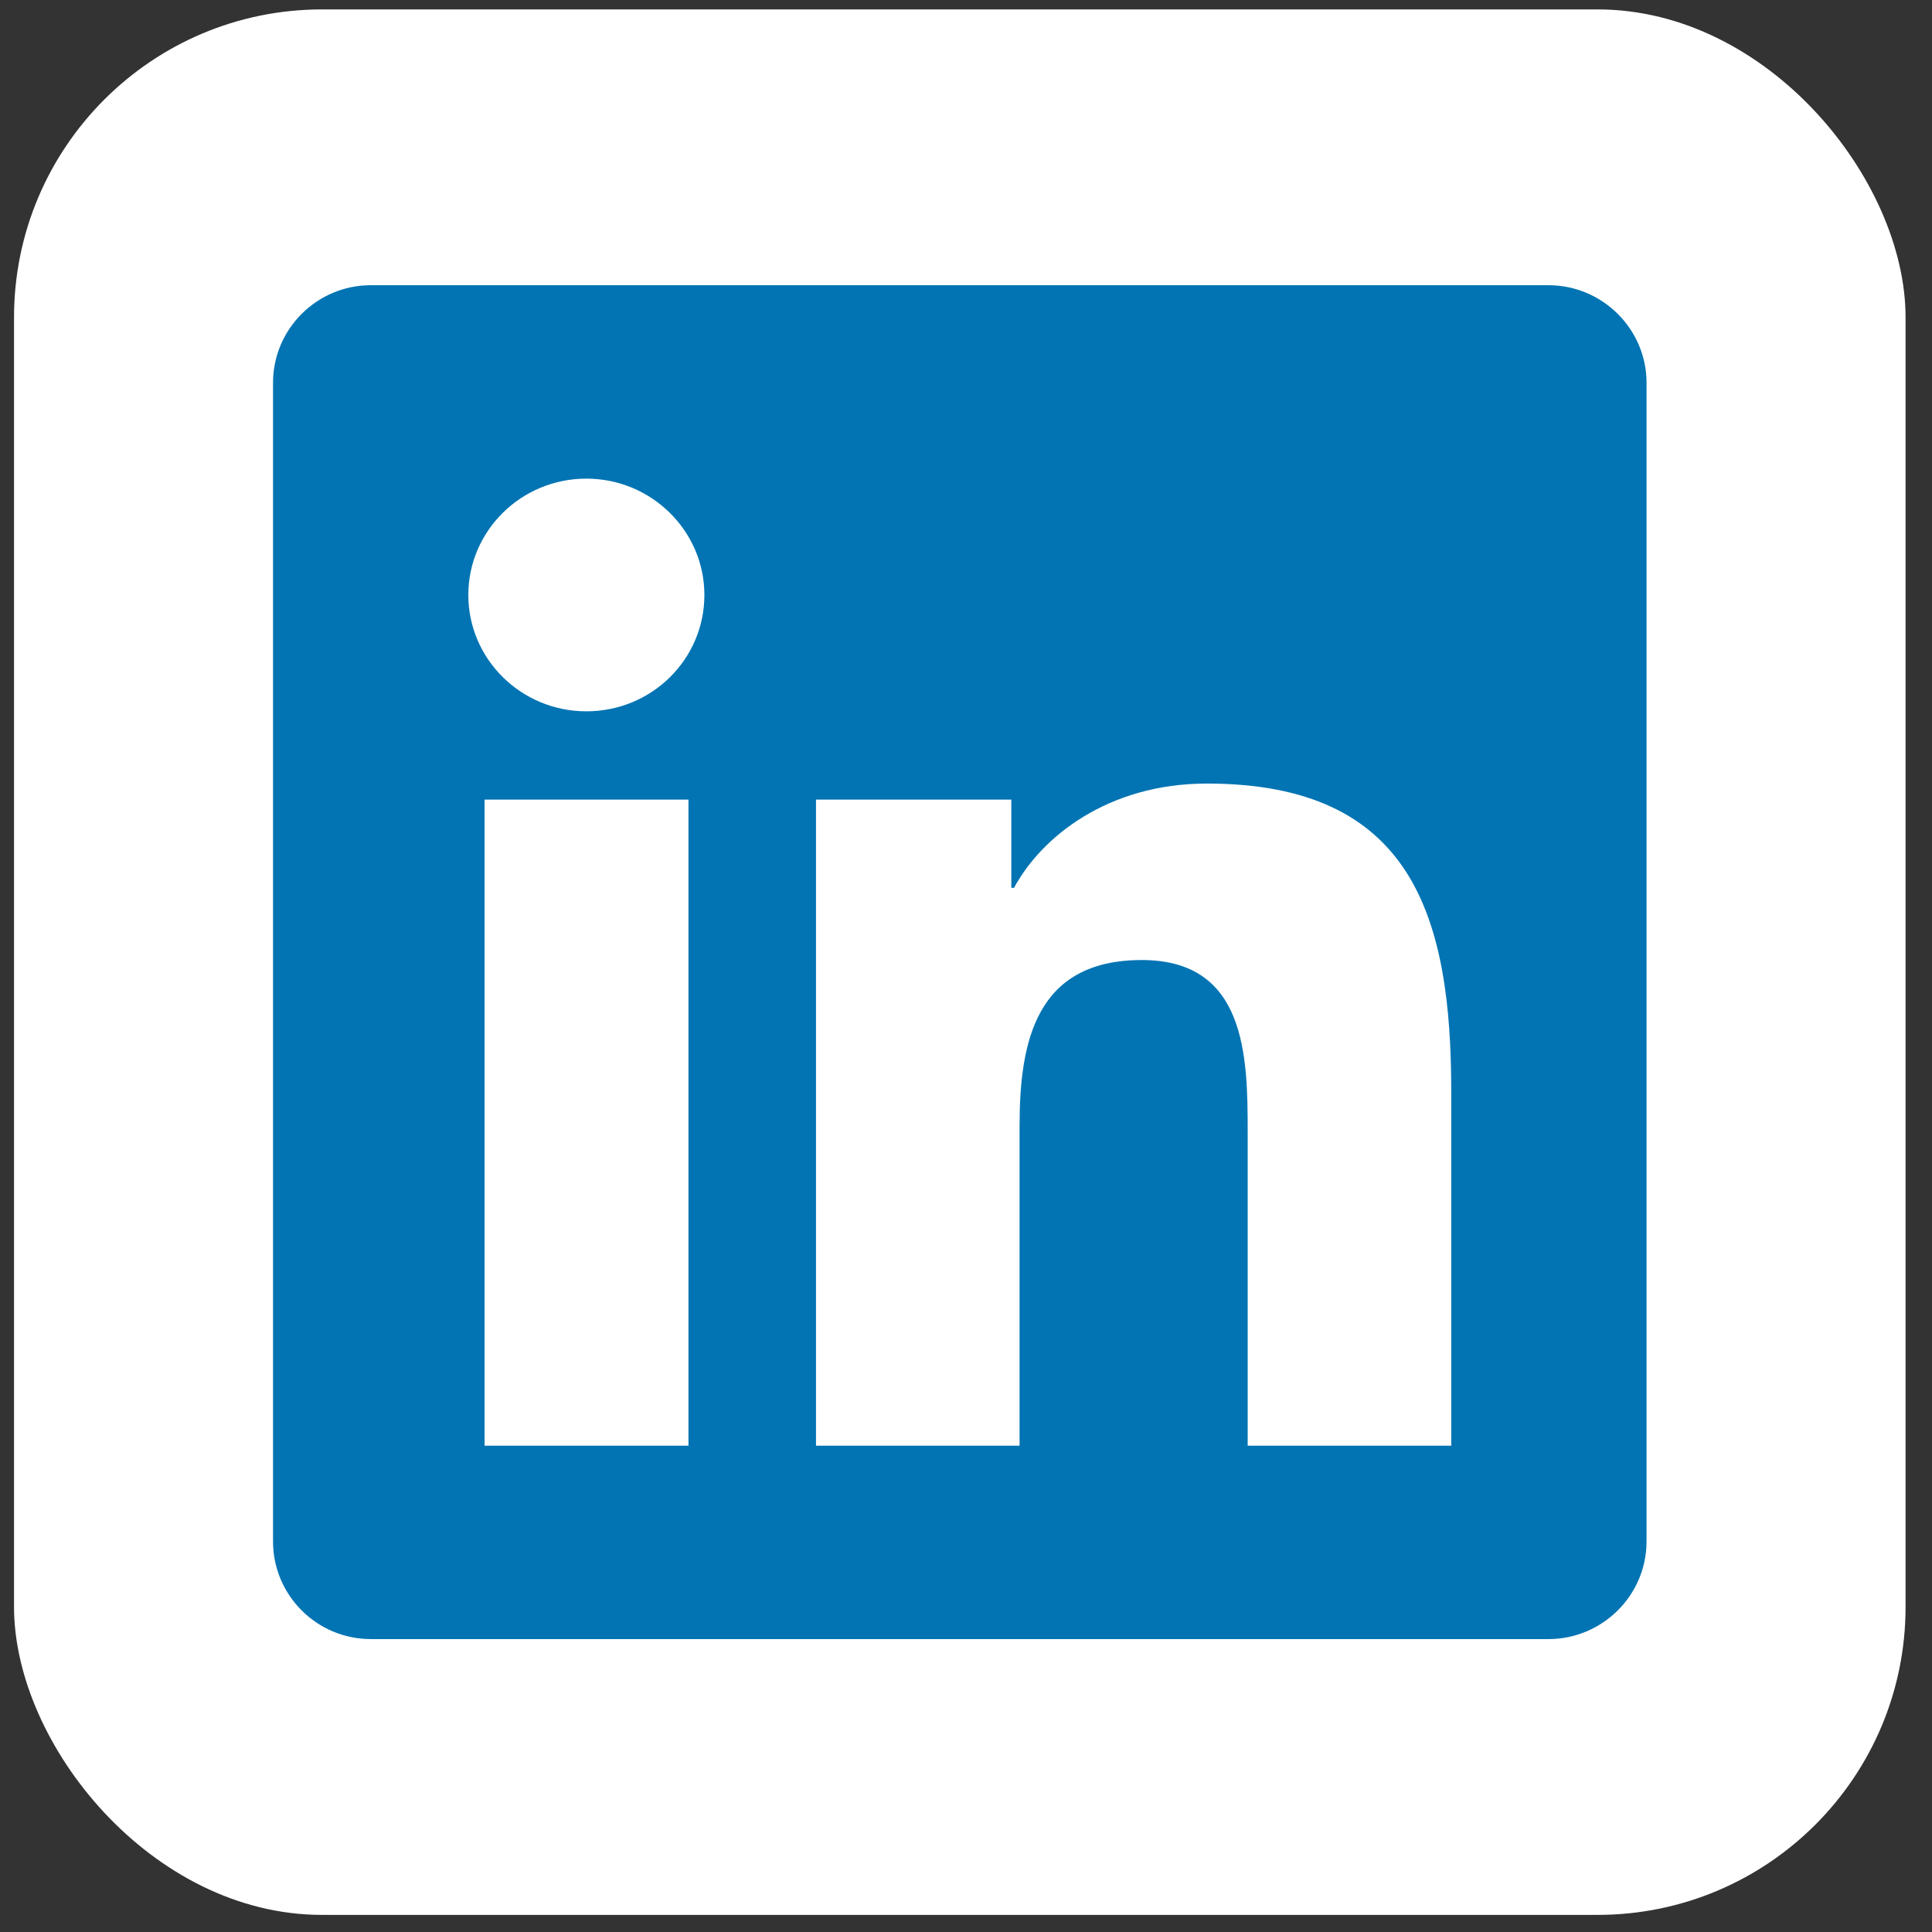
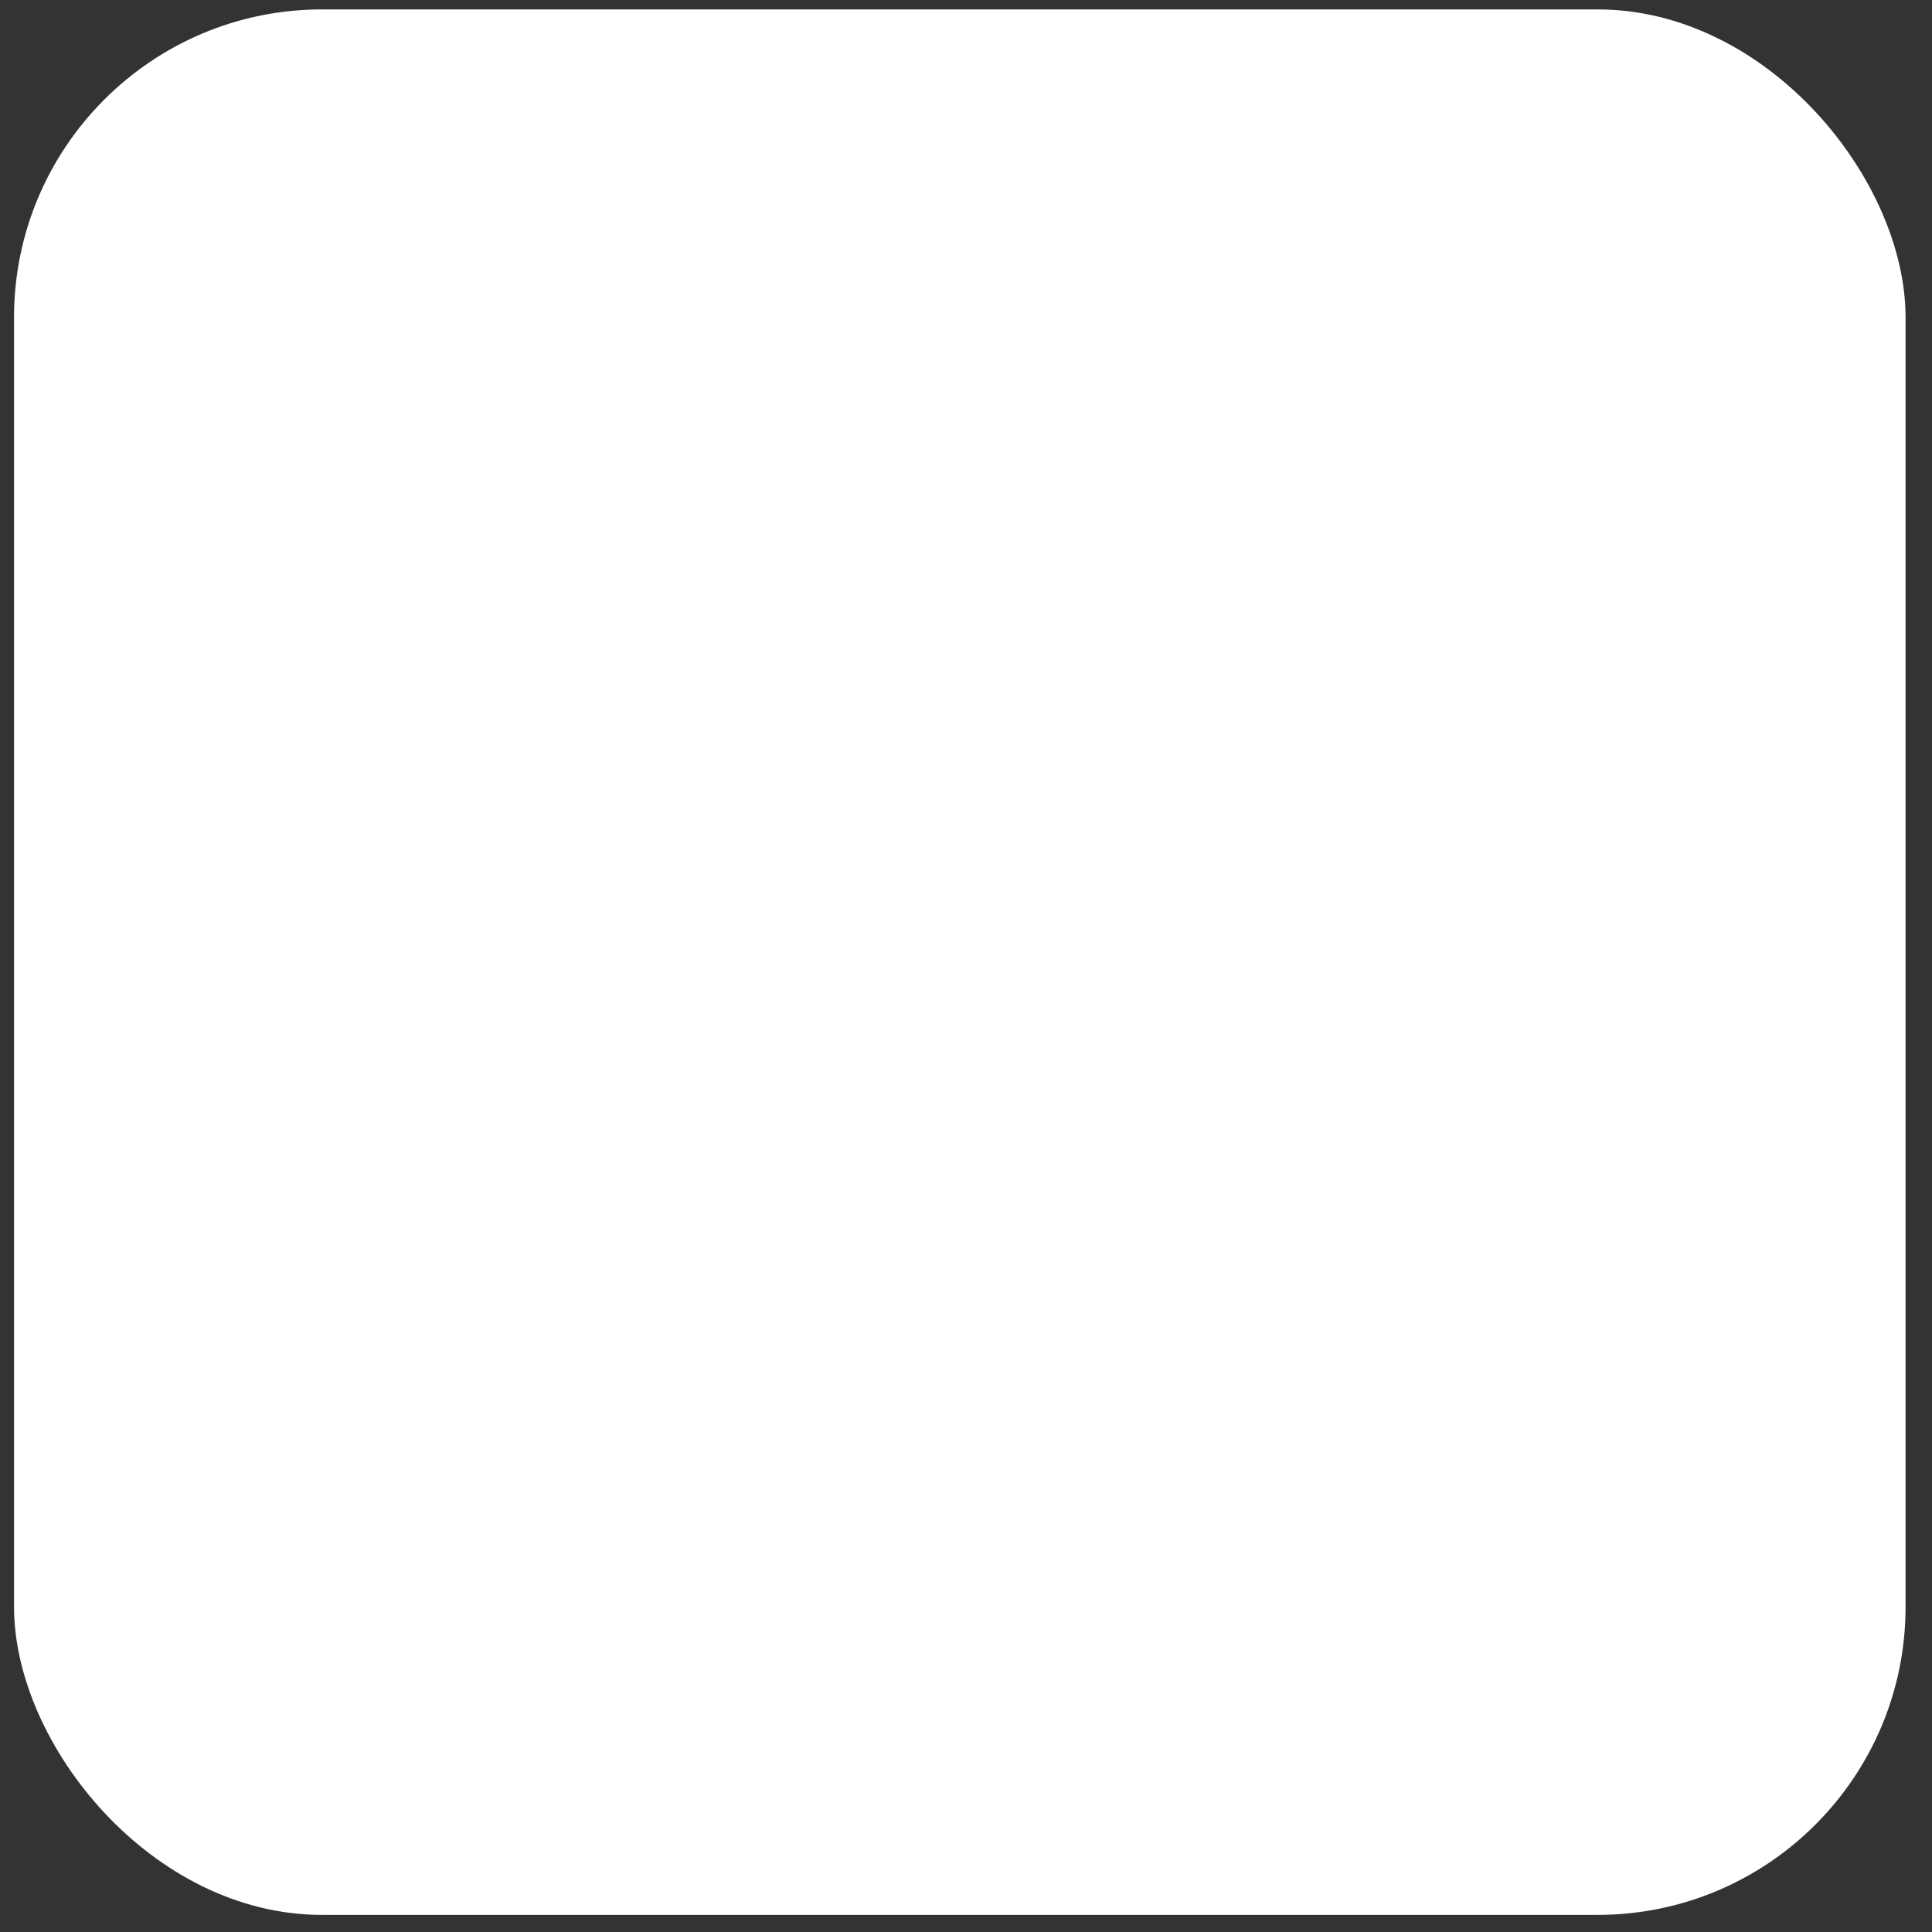
<svg xmlns="http://www.w3.org/2000/svg" width="69" height="69" viewBox="0 0 69 69" fill="none">
  <rect x="0" y="0" width="69" height="69" fill="#333333" stroke="none" />
  <rect x="0.501" y="0.336" width="67.555" height="68.053" rx="11" fill="white" />
-   <path d="M55.301 10.186H13.244C11.317 10.186 9.751 11.751 9.751 13.672V55.053C9.751 56.974 11.317 58.539 13.244 58.539H55.301C57.228 58.539 58.805 56.974 58.805 55.053V13.672C58.805 11.751 57.228 10.186 55.301 10.186ZM24.577 51.632H17.306V28.556H24.588V51.632H24.577ZM20.942 25.404C18.609 25.404 16.726 23.537 16.726 21.249C16.726 18.961 18.609 17.094 20.942 17.094C23.263 17.094 25.157 18.961 25.157 21.249C25.157 23.548 23.274 25.404 20.942 25.404ZM51.83 51.632H44.56V40.407C44.56 37.73 44.505 34.287 40.782 34.287C36.994 34.287 36.413 37.201 36.413 40.213V51.632H29.143V28.556H36.118V31.708H36.216C37.191 29.894 39.567 27.984 43.103 27.984C50.462 27.984 51.83 32.765 51.83 38.982V51.632Z" fill="#0274B3" />
</svg>